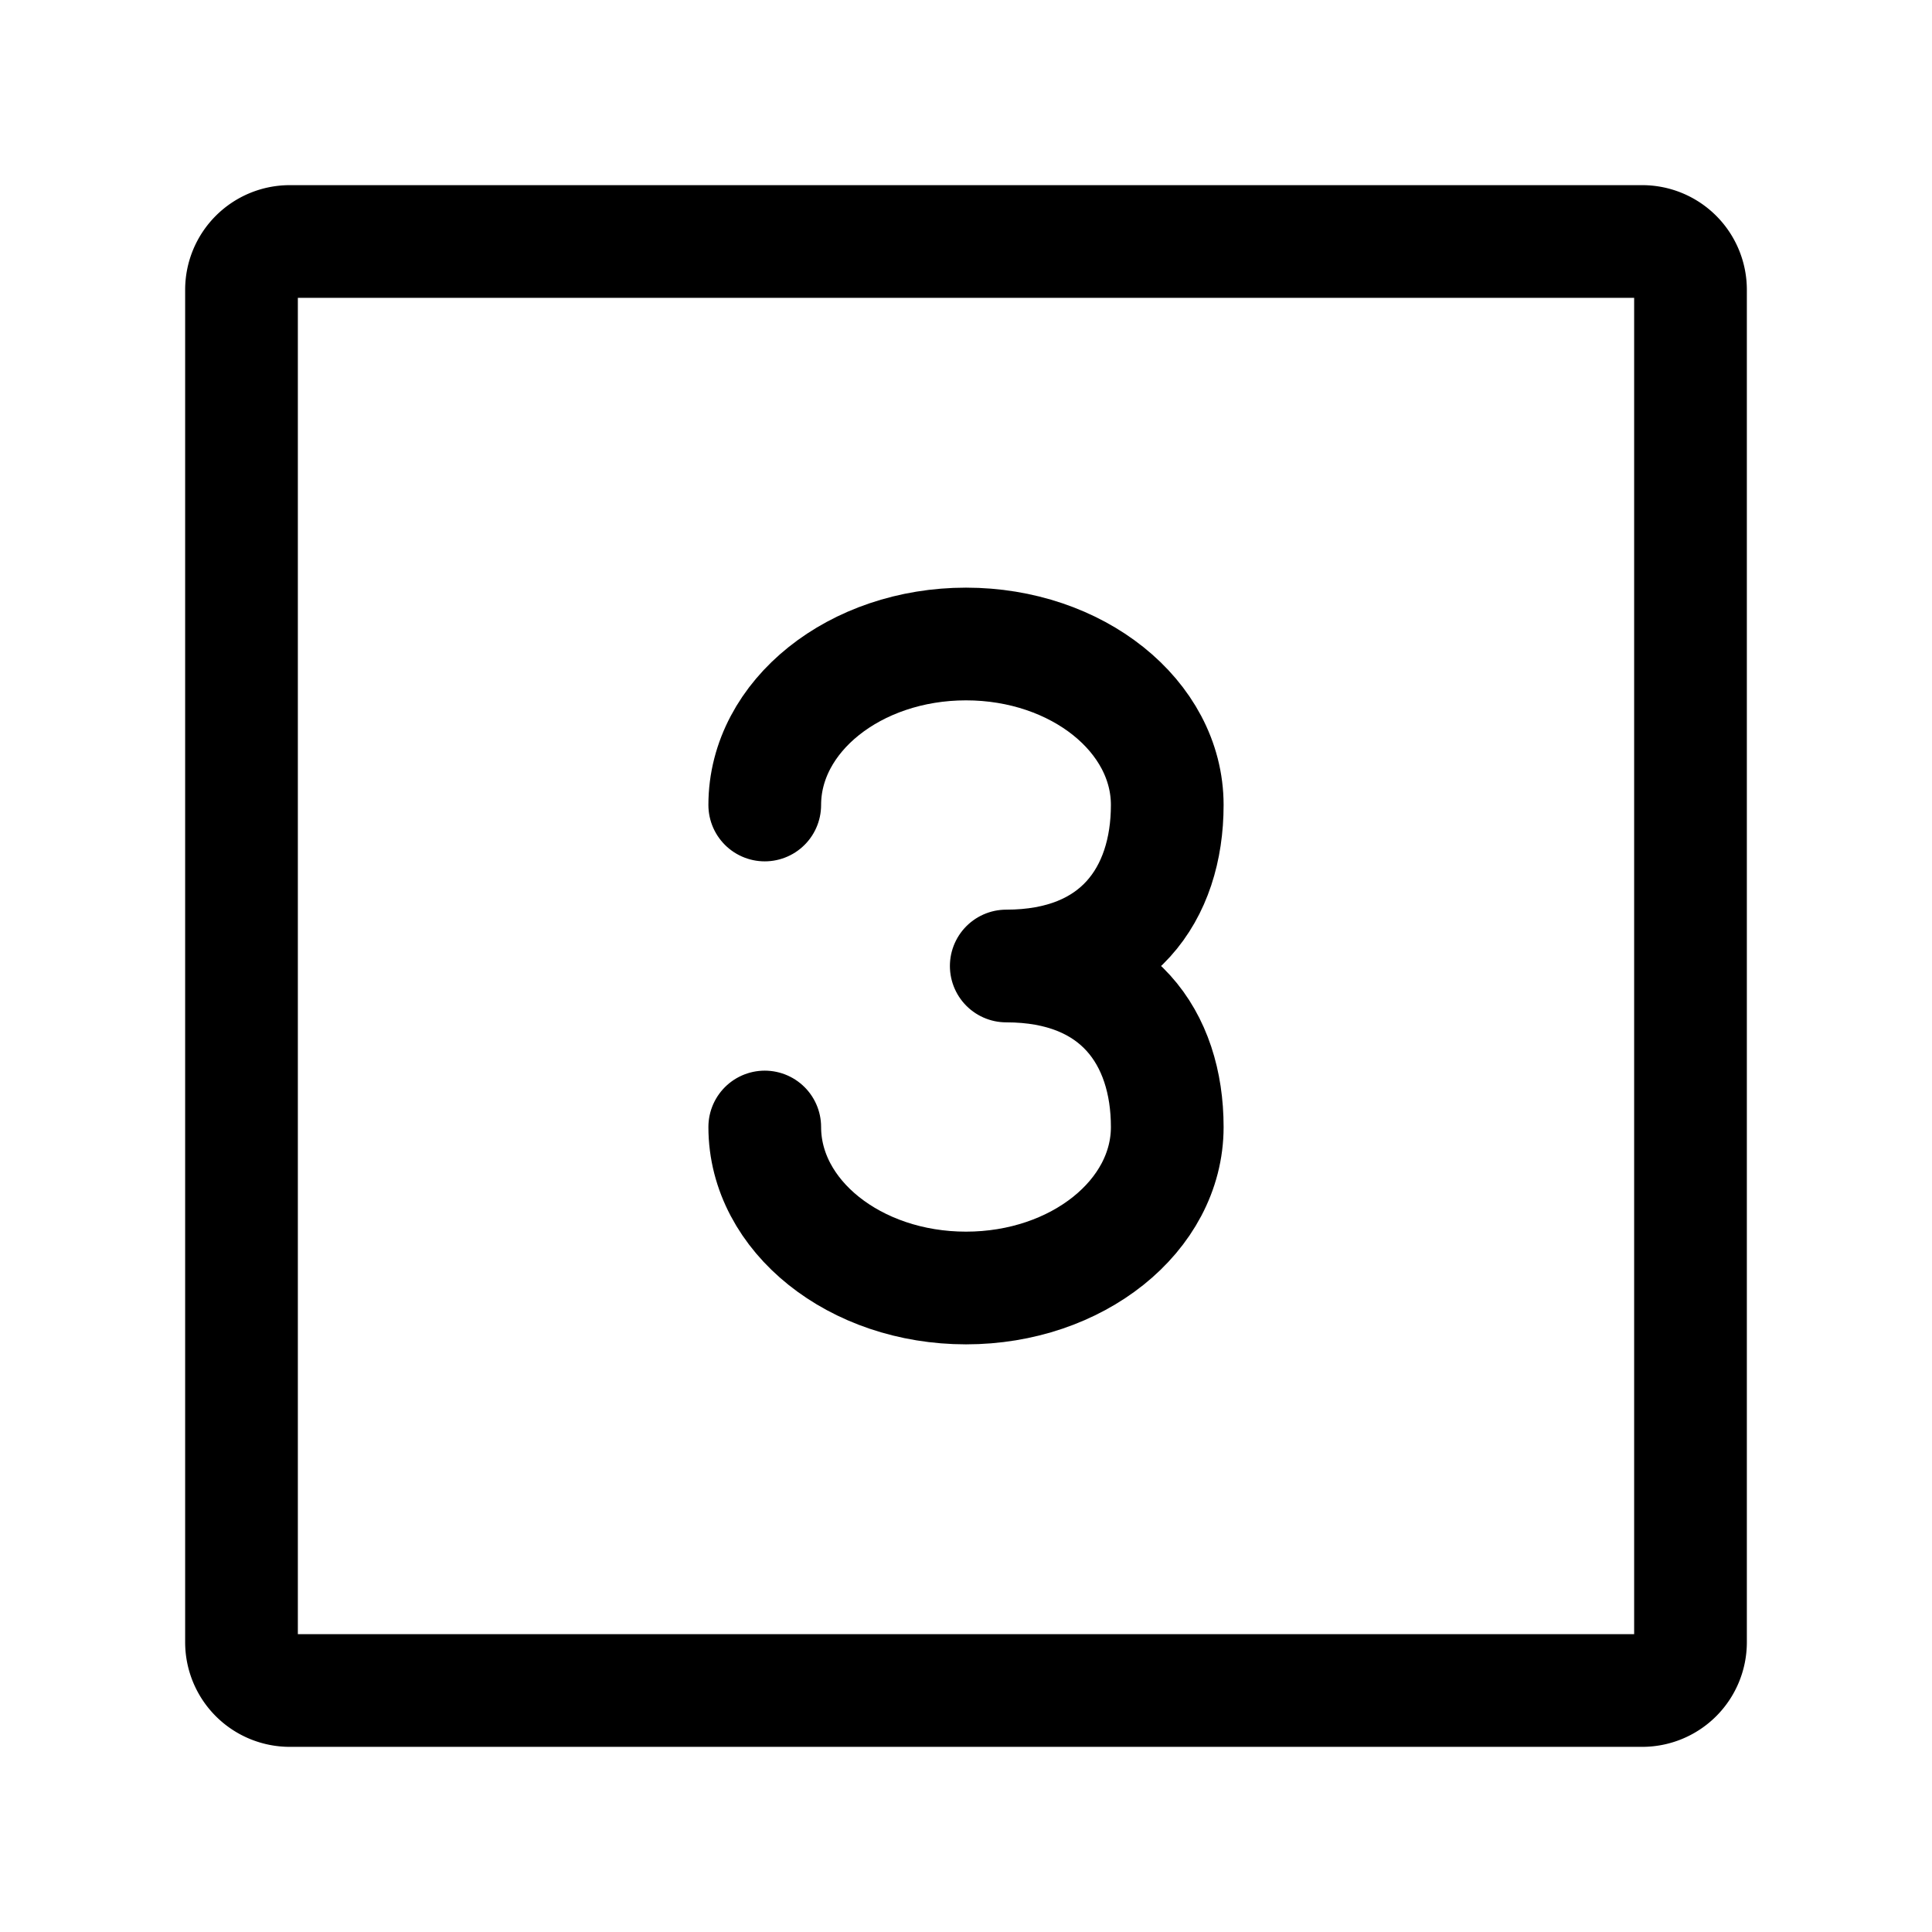
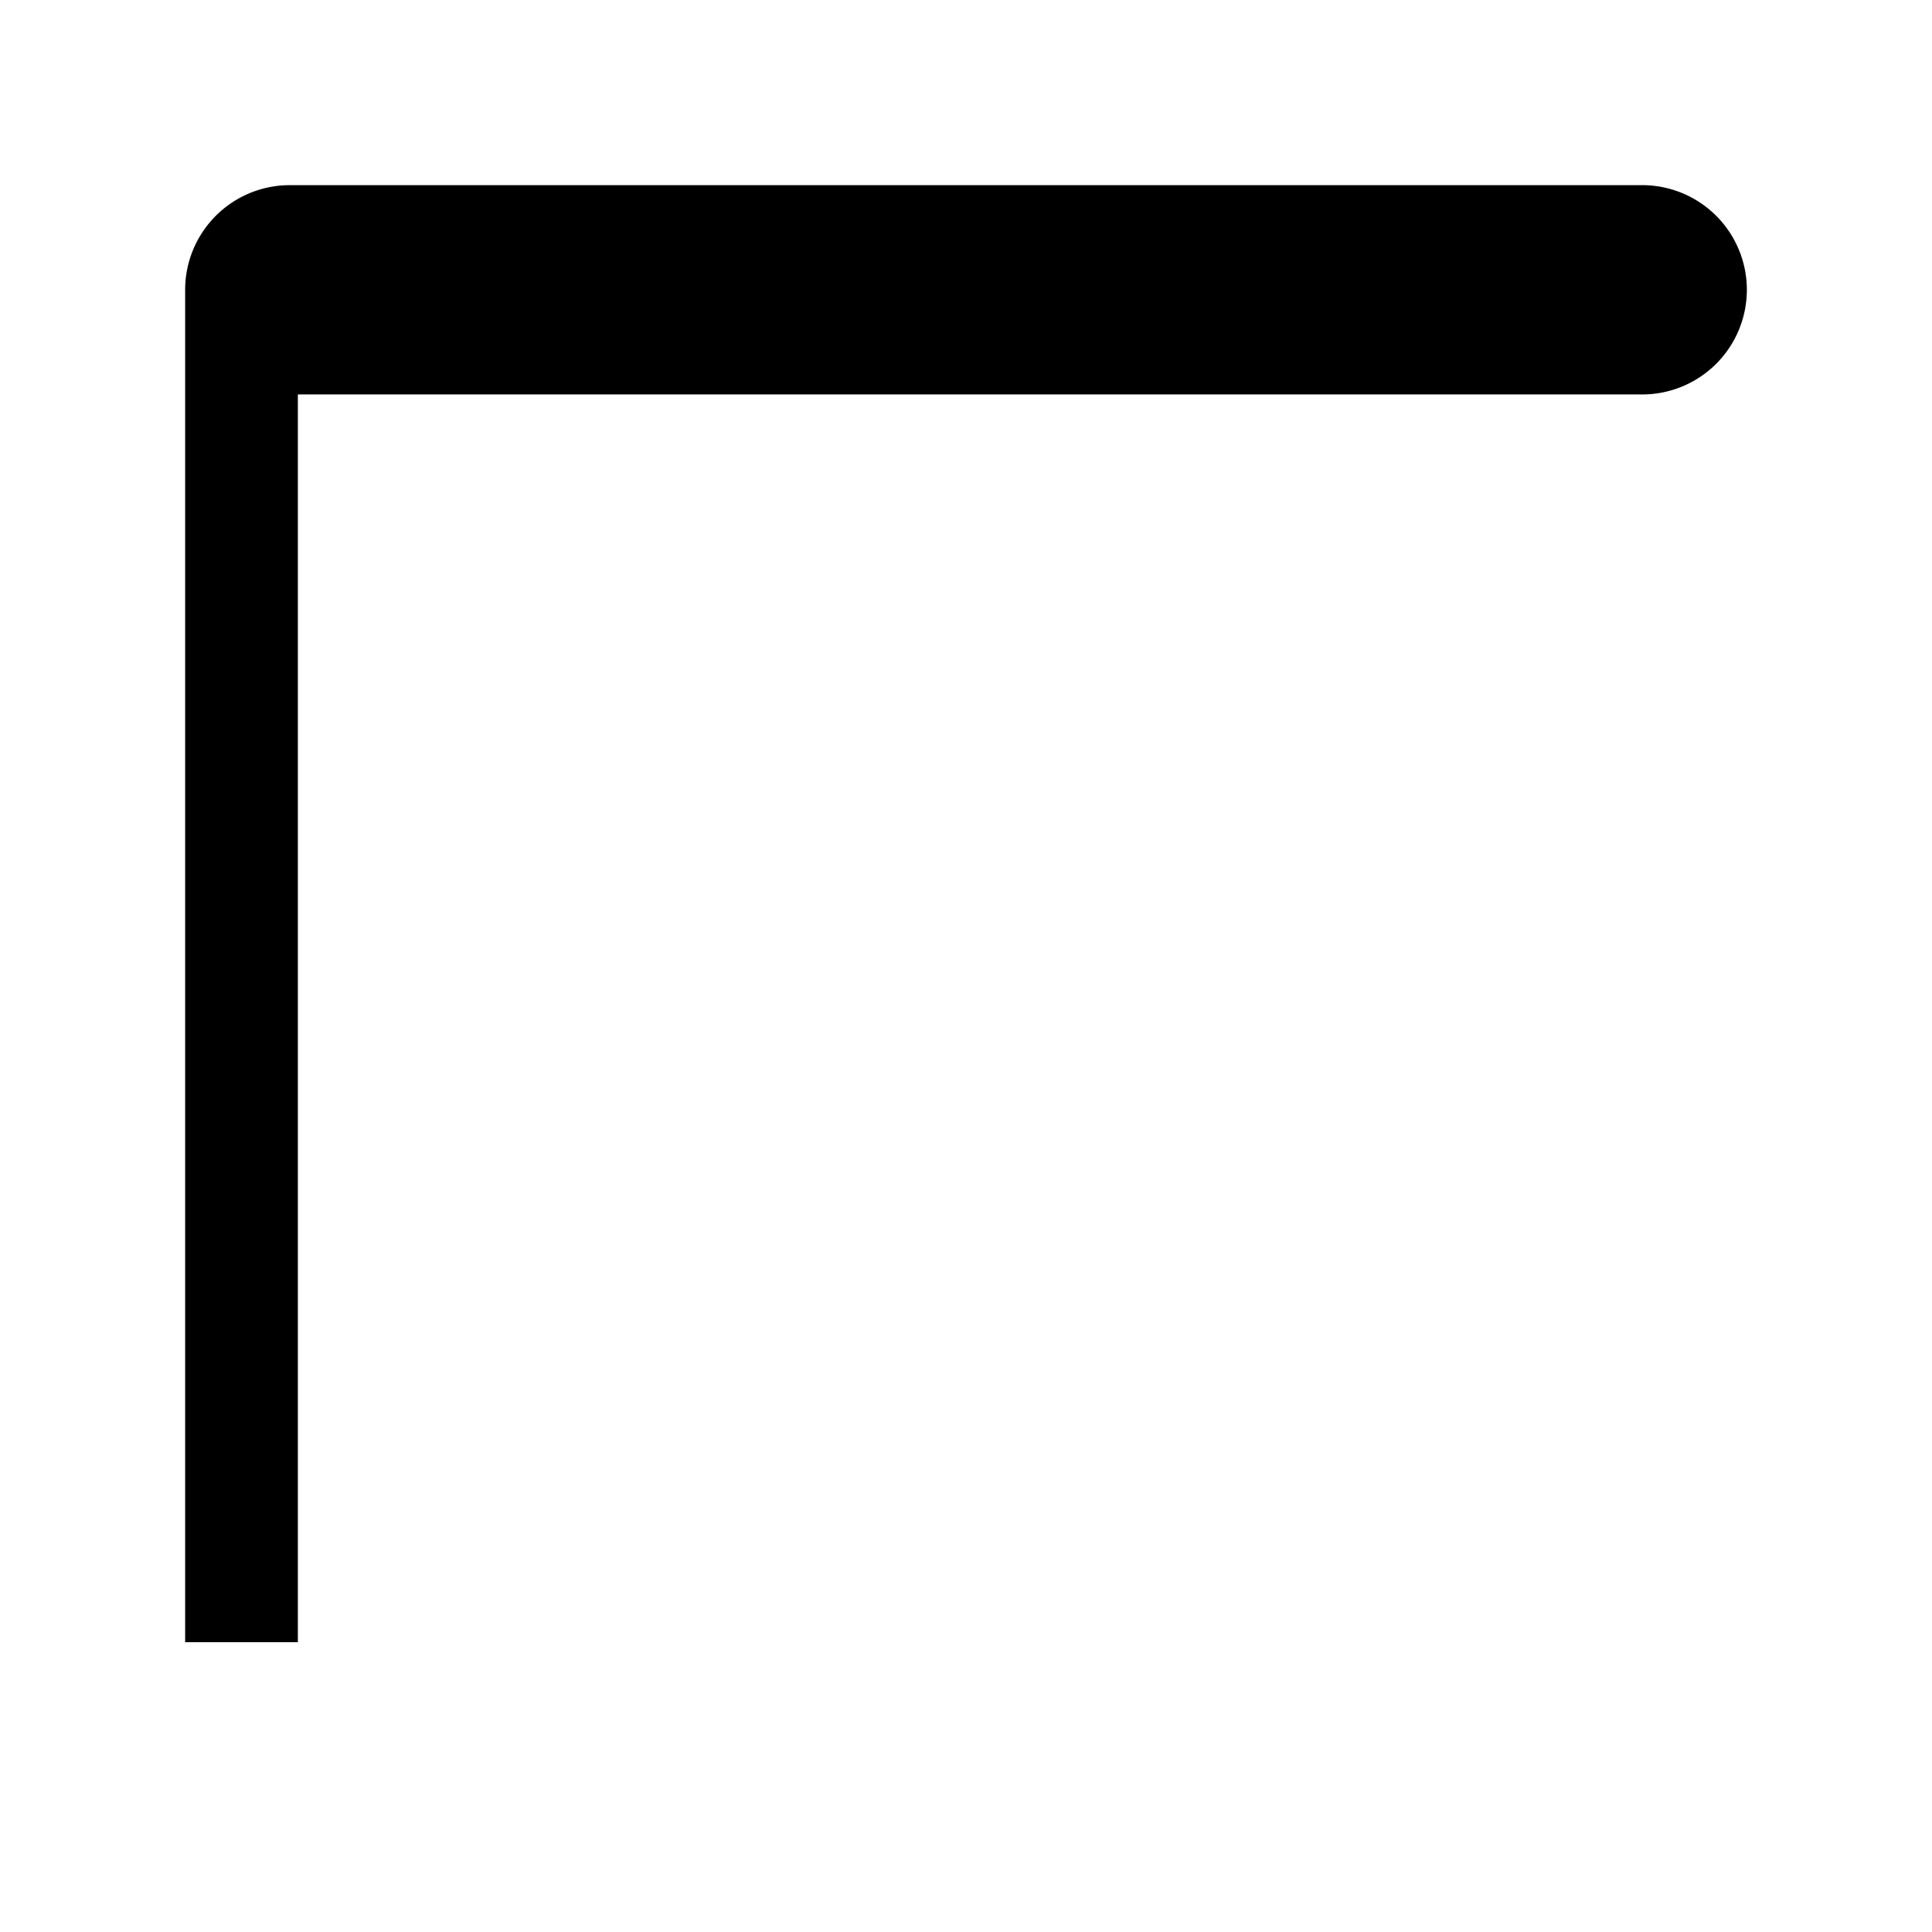
<svg xmlns="http://www.w3.org/2000/svg" width="23" height="23" fill="none" stroke-width="1.4" color="#000" viewBox="0 0 24 24">
-   <path stroke="#000" d="M3 20.4V3.6a.6.6 0 0 1 .6-.6h16.8a.6.6 0 0 1 .6.6v16.8a.6.6 0 0 1-.6.6H3.6a.6.6 0 0 1-.6-.6Z" />
-   <path stroke="#000" stroke-linecap="round" stroke-linejoin="round" d="M9.5 10c0-1.105 1.12-2 2.5-2s2.5.895 2.5 2-.62 2-2 2m-3 2c0 1.105 1.12 2 2.5 2s2.5-.895 2.5-2-.62-2-2-2" />
+   <path stroke="#000" d="M3 20.4V3.6a.6.6 0 0 1 .6-.6h16.8a.6.6 0 0 1 .6.6a.6.6 0 0 1-.6.6H3.6a.6.6 0 0 1-.6-.6Z" />
</svg>